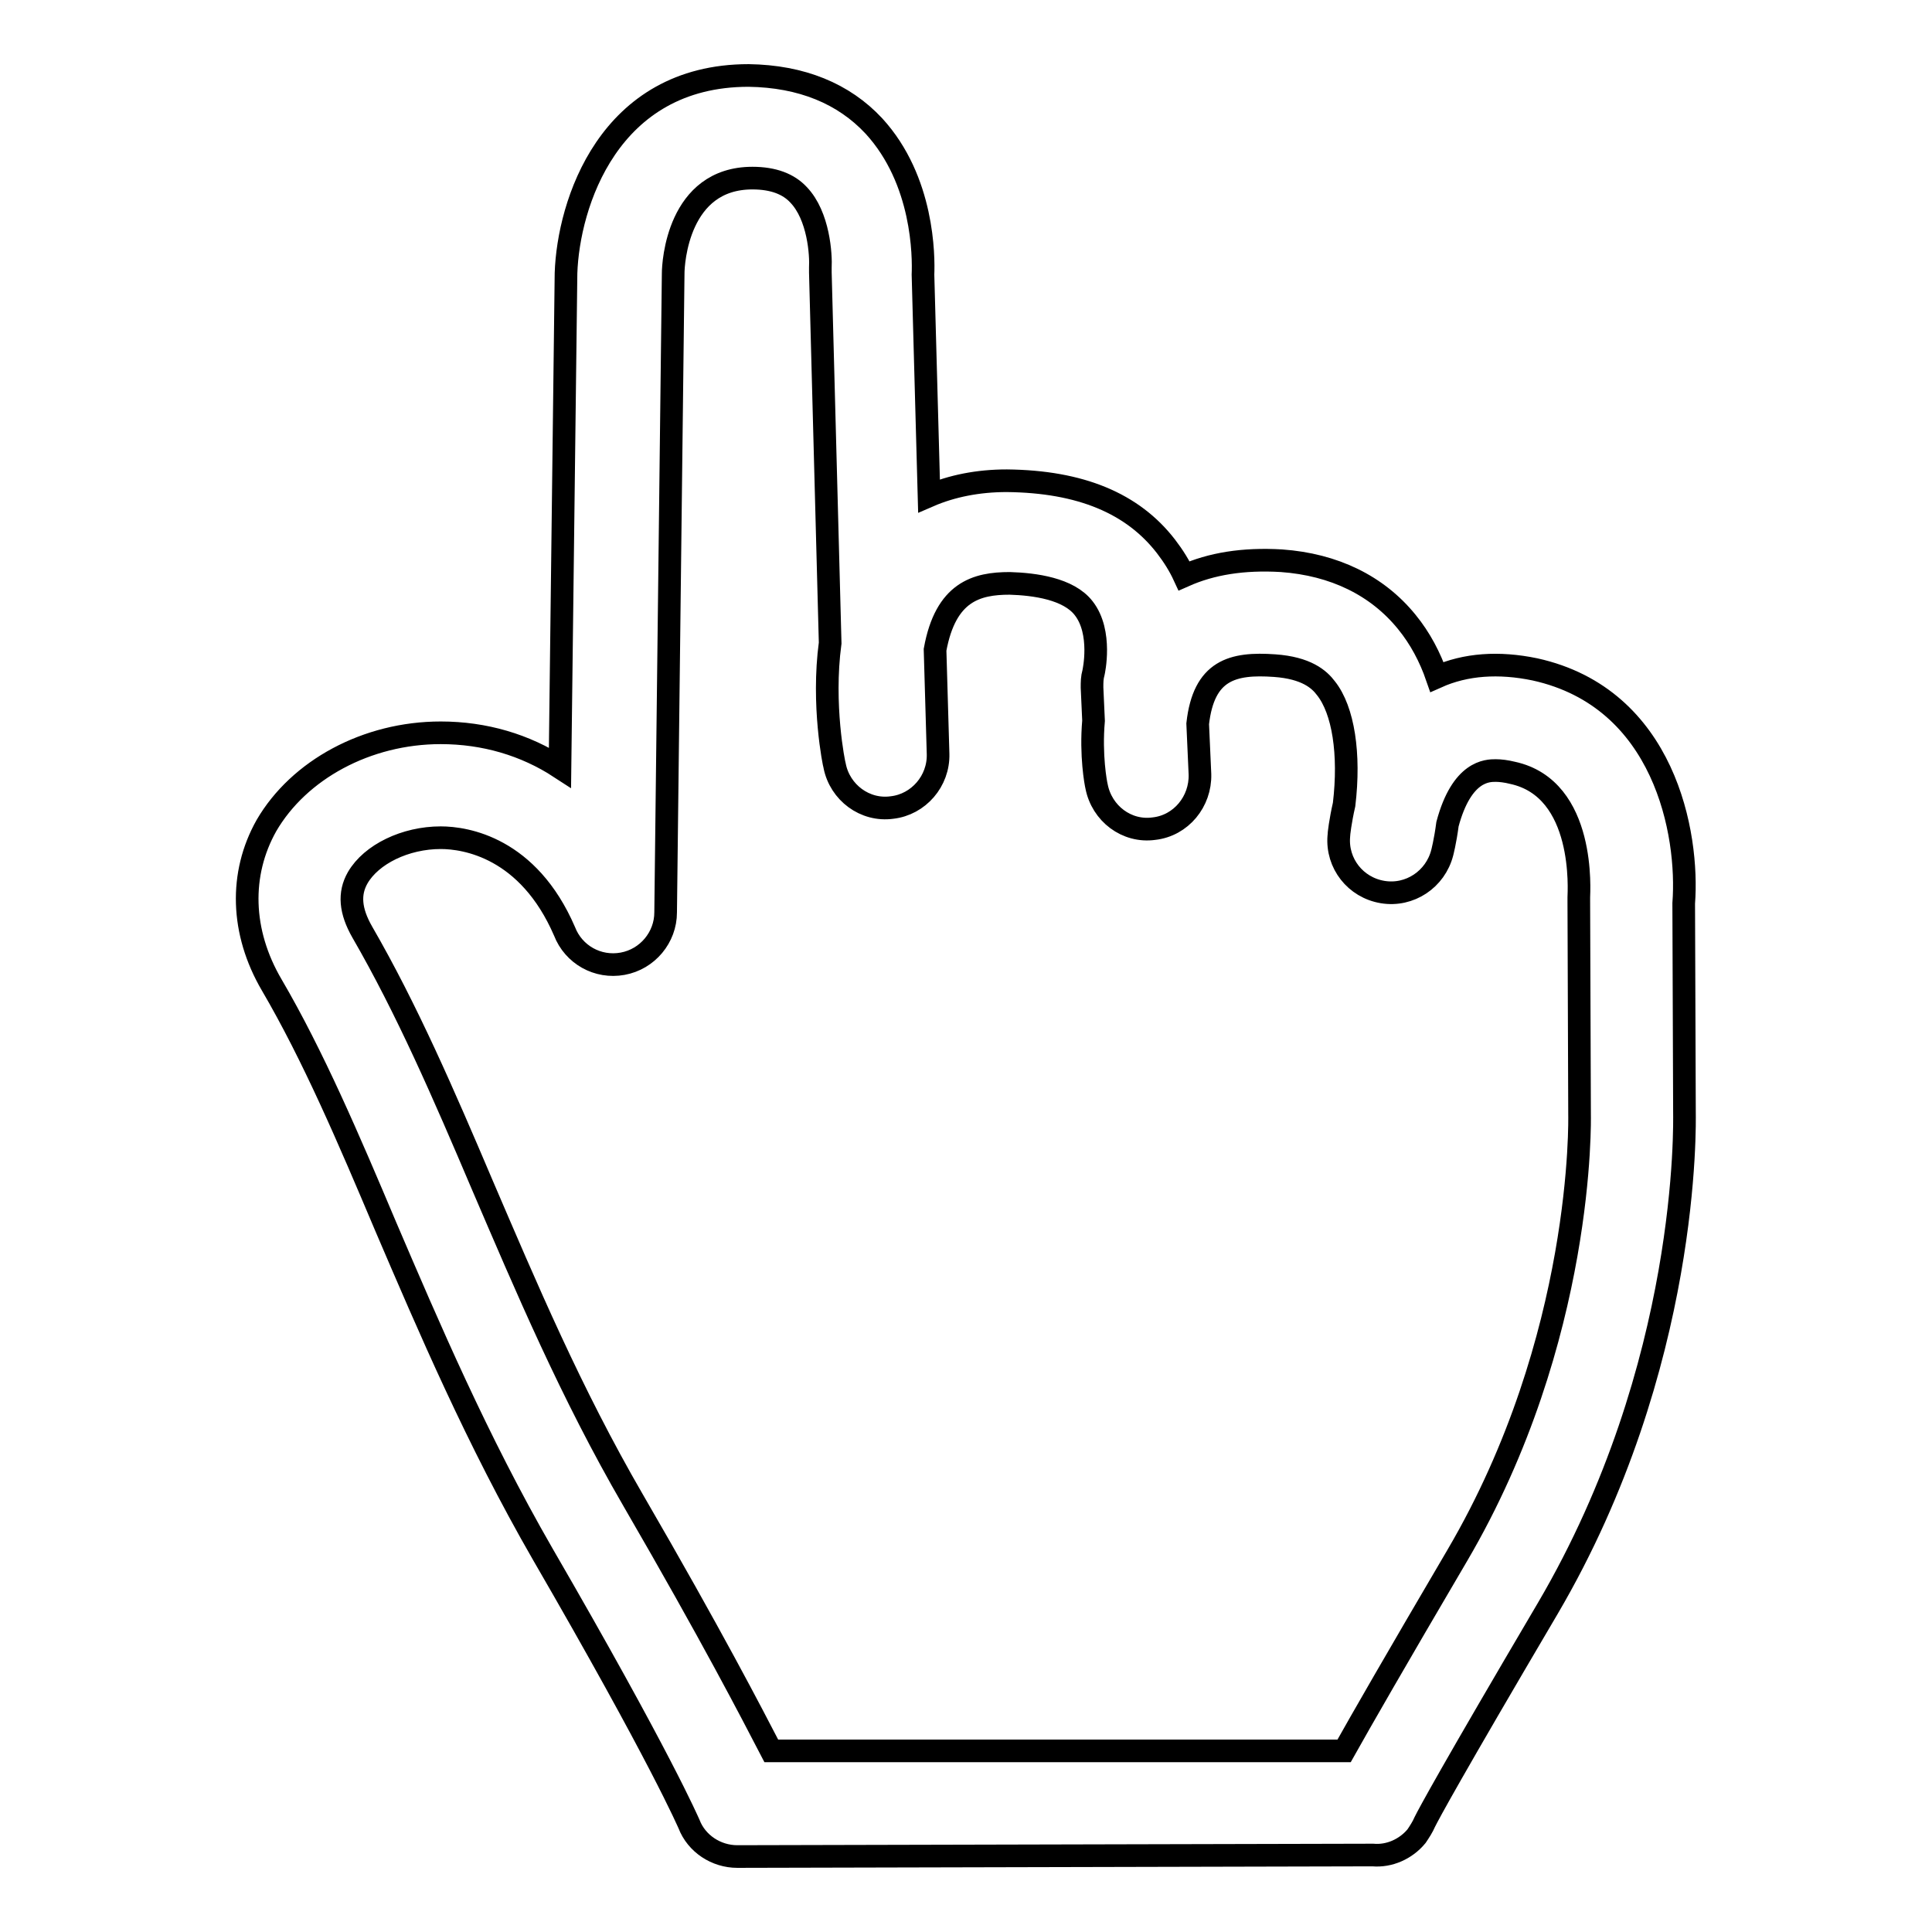
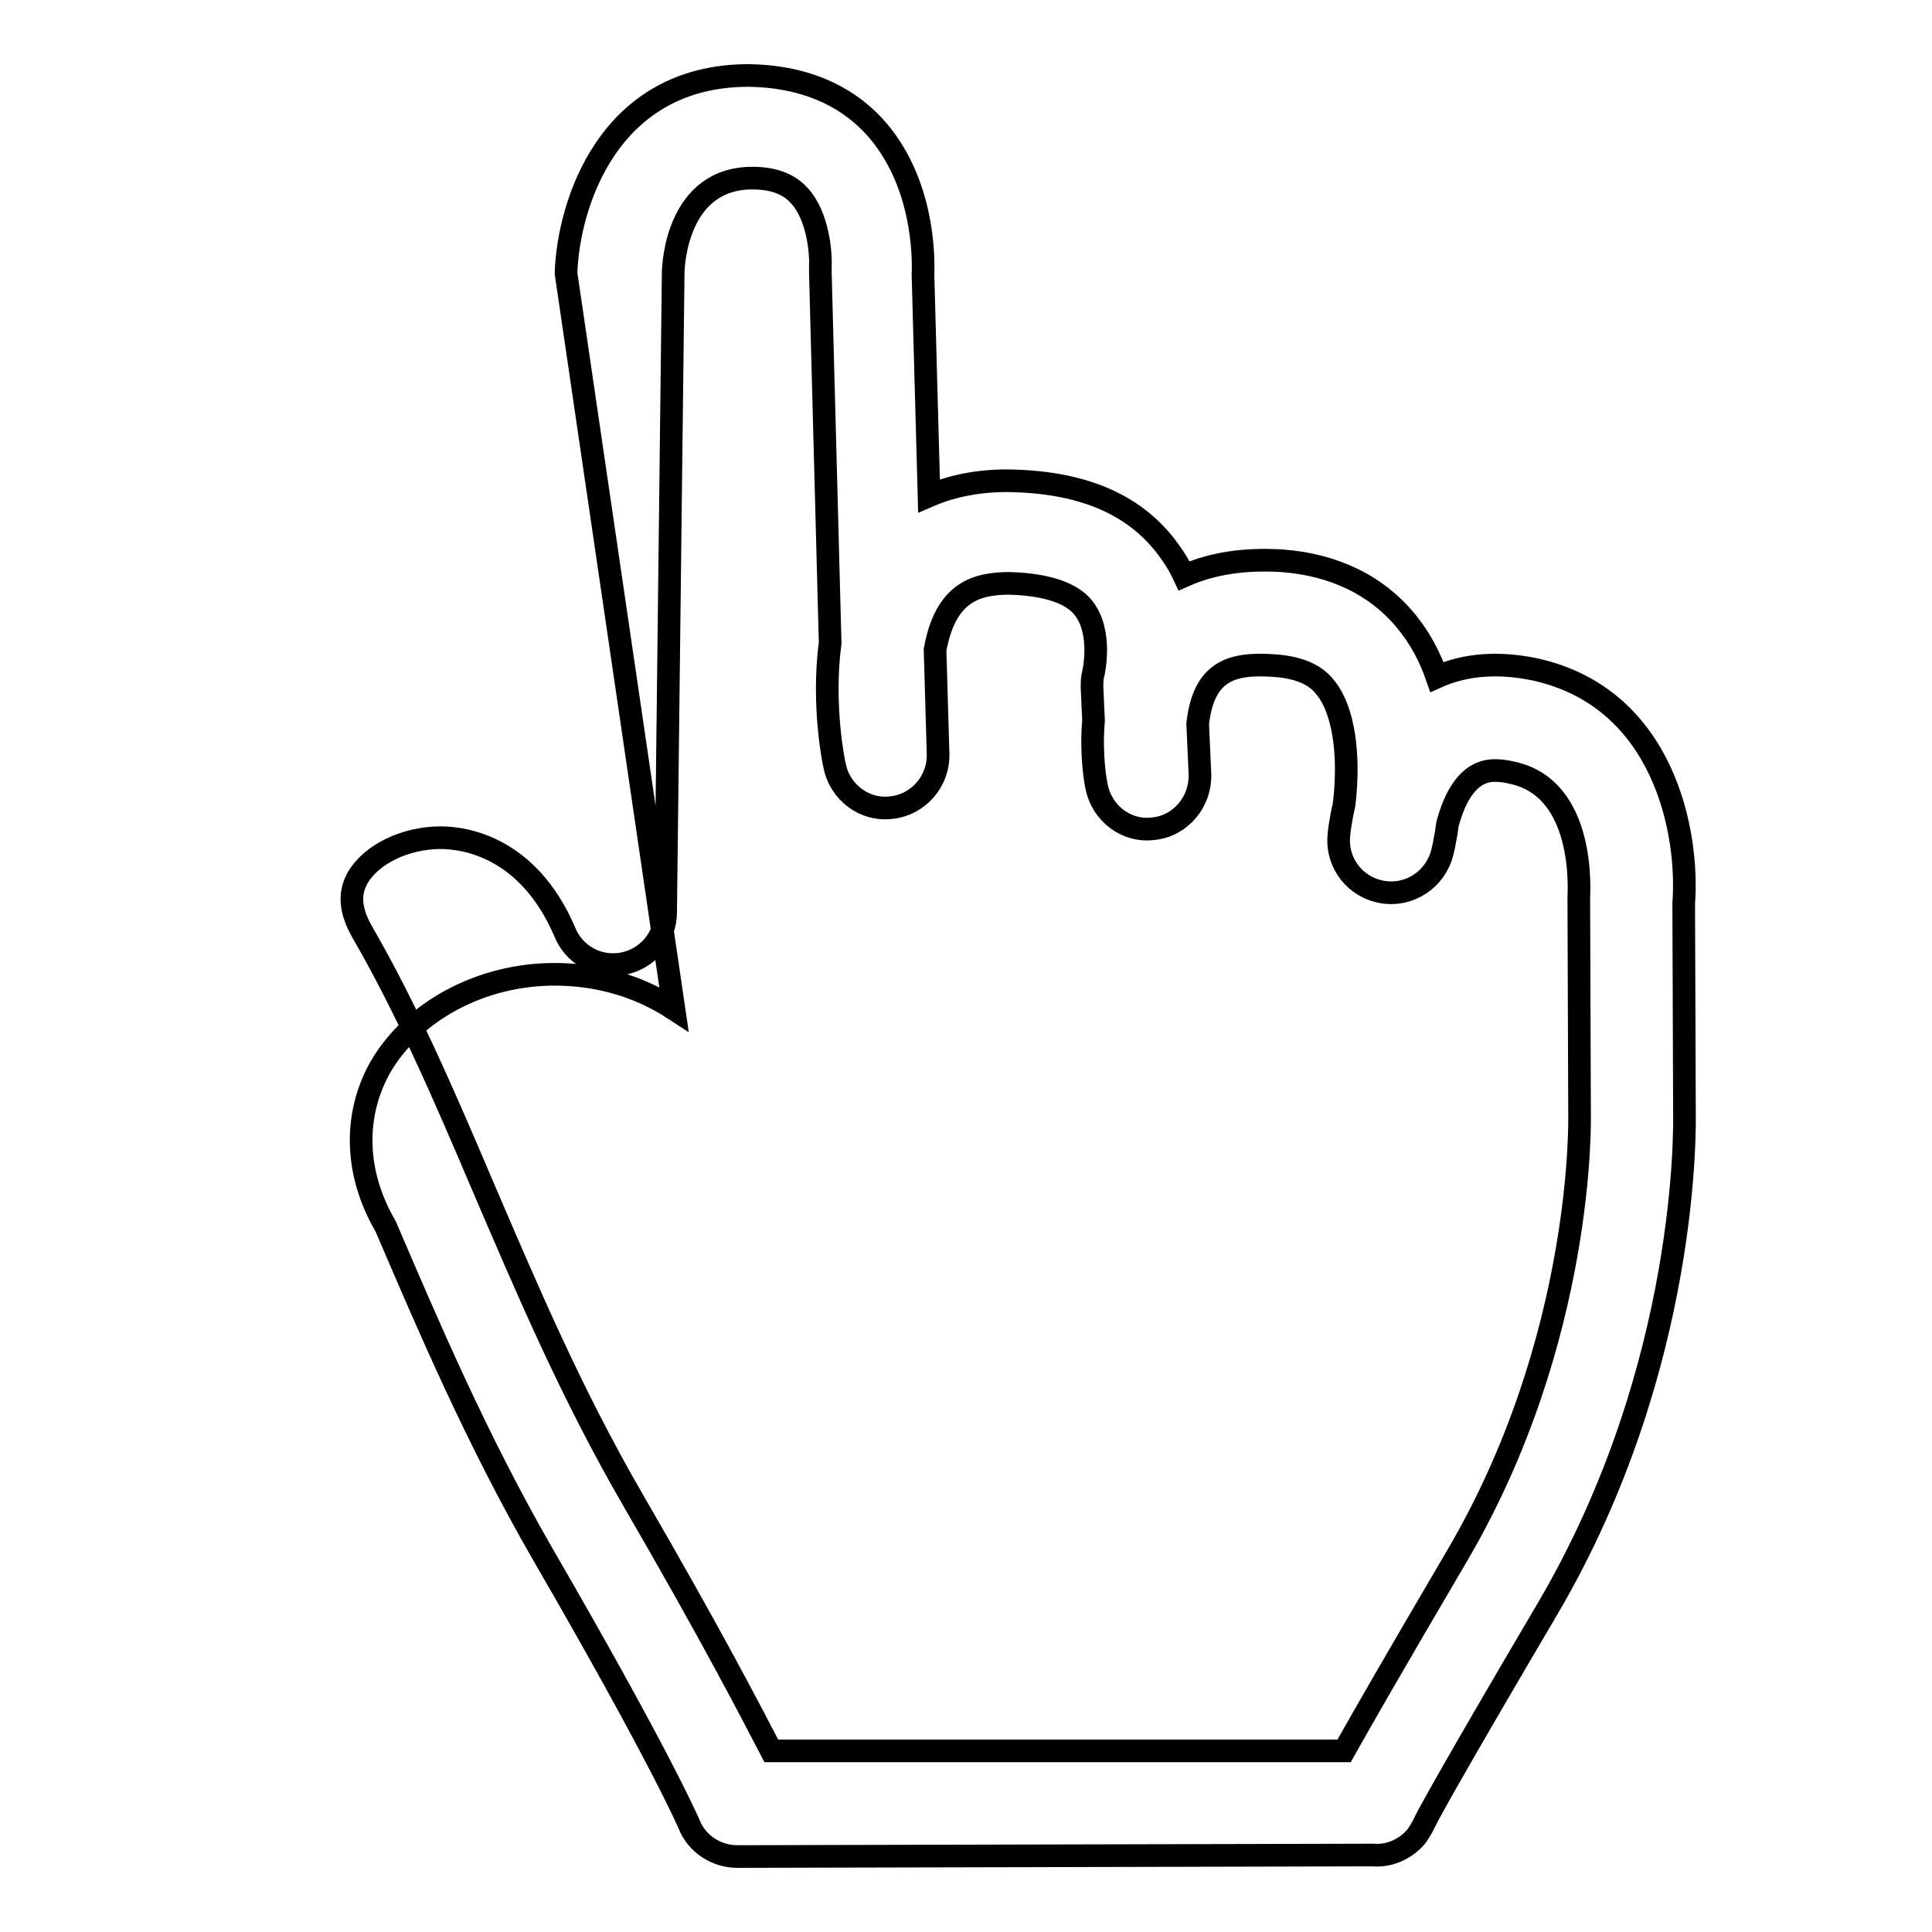
<svg xmlns="http://www.w3.org/2000/svg" version="1.1" x="0px" y="0px" viewBox="0 0 256 256" enable-background="new 0 0 256 256" xml:space="preserve">
  <g>
    <g>
-       <path stroke-width="3" fill-opacity="0" stroke="#000000" d="M97.7,246c-2.8,0-5.4-1.7-6.4-4.3c-0.1-0.2-3.7-8.7-19.4-35.8c-8.7-15.1-15.1-30.1-20.8-43.4c-4.9-11.6-9.6-22.6-15.1-32c-4.1-7-4.3-14.7-0.7-21.1c4.3-7.4,13.3-12.3,23.1-12.3c5.8,0,11.2,1.6,15.8,4.6L75,36.2C75.3,27.1,80.6,10,99.2,10c7,0.1,12.6,2.4,16.6,6.7c6.6,7.2,6.6,17.3,6.5,19.7l0.8,29.3c3-1.3,6.5-2,10.3-2c9.8,0.1,16.7,3,21.1,8.7c1,1.3,1.8,2.6,2.4,3.9c3.6-1.6,7.8-2.3,12.9-2c7,0.5,12.7,3.3,16.6,8.1c1.8,2.2,3.1,4.7,4,7.3c3.8-1.7,8.2-2,13-1c17.2,3.8,20.4,21.8,19.7,31l0.1,27.7c0,1.2,0.8,33.5-18.1,65.7c-12.9,21.9-15.7,27.1-16.3,28.3c-0.3,0.7-0.7,1.3-1.1,1.9c-1.4,1.7-3.6,2.7-5.8,2.5L97.7,246L97.7,246z M58.4,111c-4.7,0-9.2,2.2-11,5.3c-1.2,2.1-1,4.4,0.6,7.2c5.9,10.2,10.8,21.5,15.9,33.5c5.8,13.5,11.7,27.5,20,41.8c10.5,18.1,15.7,28.2,18.3,33.2l75.9,0c2.3-4.1,6.6-11.6,15-25.9c16.9-28.8,16.2-58.1,16.2-58.4l-0.1-28.2c0-0.2,0-0.4,0-0.6c0-0.6,1-14.4-8.8-16.5c-0.8-0.2-1.6-0.3-2.2-0.3c-1.1,0-4.5,0-6.4,7.1c-0.3,2.3-0.7,3.8-0.7,3.8c-0.9,3.5-4.3,5.8-7.9,5.2c-3.6-0.6-6.1-3.8-5.8-7.4c0-0.3,0.2-2,0.7-4.2c0.8-6.7-0.1-12.5-2.4-15.4c-0.9-1.2-2.6-2.7-6.8-3c-5.6-0.4-9.4,0.6-10.2,7.7l0.3,6.7c0.1,3.6-2.5,6.8-6.1,7.2c-3.6,0.5-6.9-2-7.6-5.6c-0.1-0.4-0.8-4.1-0.4-8.7l-0.2-4.4c0-0.7,0-1.3,0.2-2l0,0c0,0,1.2-5.3-1.3-8.5c-2-2.6-6.5-3.2-9.8-3.3l0,0c-4.4,0-8.5,1.1-9.9,8.8l0.4,13.8c0.1,3.6-2.6,6.7-6.1,7.1c-3.6,0.5-6.9-2-7.6-5.5c-0.1-0.3-1.7-8.1-0.6-16.3l-1.3-49.1c0-0.2,0-0.4,0-0.6c0.1-1.7-0.2-6.9-2.9-9.7c-1.3-1.4-3.3-2.2-6.1-2.2l0,0c-9.9,0-10.5,11.3-10.5,12.6l-1,84.7c0,3.3-2.4,6.2-5.7,6.8c-3.3,0.6-6.5-1.2-7.7-4.3C70,112.3,61.7,111,58.4,111L58.4,111z" />
+       <path stroke-width="3" fill-opacity="0" stroke="#000000" d="M97.7,246c-2.8,0-5.4-1.7-6.4-4.3c-0.1-0.2-3.7-8.7-19.4-35.8c-8.7-15.1-15.1-30.1-20.8-43.4c-4.1-7-4.3-14.7-0.7-21.1c4.3-7.4,13.3-12.3,23.1-12.3c5.8,0,11.2,1.6,15.8,4.6L75,36.2C75.3,27.1,80.6,10,99.2,10c7,0.1,12.6,2.4,16.6,6.7c6.6,7.2,6.6,17.3,6.5,19.7l0.8,29.3c3-1.3,6.5-2,10.3-2c9.8,0.1,16.7,3,21.1,8.7c1,1.3,1.8,2.6,2.4,3.9c3.6-1.6,7.8-2.3,12.9-2c7,0.5,12.7,3.3,16.6,8.1c1.8,2.2,3.1,4.7,4,7.3c3.8-1.7,8.2-2,13-1c17.2,3.8,20.4,21.8,19.7,31l0.1,27.7c0,1.2,0.8,33.5-18.1,65.7c-12.9,21.9-15.7,27.1-16.3,28.3c-0.3,0.7-0.7,1.3-1.1,1.9c-1.4,1.7-3.6,2.7-5.8,2.5L97.7,246L97.7,246z M58.4,111c-4.7,0-9.2,2.2-11,5.3c-1.2,2.1-1,4.4,0.6,7.2c5.9,10.2,10.8,21.5,15.9,33.5c5.8,13.5,11.7,27.5,20,41.8c10.5,18.1,15.7,28.2,18.3,33.2l75.9,0c2.3-4.1,6.6-11.6,15-25.9c16.9-28.8,16.2-58.1,16.2-58.4l-0.1-28.2c0-0.2,0-0.4,0-0.6c0-0.6,1-14.4-8.8-16.5c-0.8-0.2-1.6-0.3-2.2-0.3c-1.1,0-4.5,0-6.4,7.1c-0.3,2.3-0.7,3.8-0.7,3.8c-0.9,3.5-4.3,5.8-7.9,5.2c-3.6-0.6-6.1-3.8-5.8-7.4c0-0.3,0.2-2,0.7-4.2c0.8-6.7-0.1-12.5-2.4-15.4c-0.9-1.2-2.6-2.7-6.8-3c-5.6-0.4-9.4,0.6-10.2,7.7l0.3,6.7c0.1,3.6-2.5,6.8-6.1,7.2c-3.6,0.5-6.9-2-7.6-5.6c-0.1-0.4-0.8-4.1-0.4-8.7l-0.2-4.4c0-0.7,0-1.3,0.2-2l0,0c0,0,1.2-5.3-1.3-8.5c-2-2.6-6.5-3.2-9.8-3.3l0,0c-4.4,0-8.5,1.1-9.9,8.8l0.4,13.8c0.1,3.6-2.6,6.7-6.1,7.1c-3.6,0.5-6.9-2-7.6-5.5c-0.1-0.3-1.7-8.1-0.6-16.3l-1.3-49.1c0-0.2,0-0.4,0-0.6c0.1-1.7-0.2-6.9-2.9-9.7c-1.3-1.4-3.3-2.2-6.1-2.2l0,0c-9.9,0-10.5,11.3-10.5,12.6l-1,84.7c0,3.3-2.4,6.2-5.7,6.8c-3.3,0.6-6.5-1.2-7.7-4.3C70,112.3,61.7,111,58.4,111L58.4,111z" />
    </g>
  </g>
</svg>